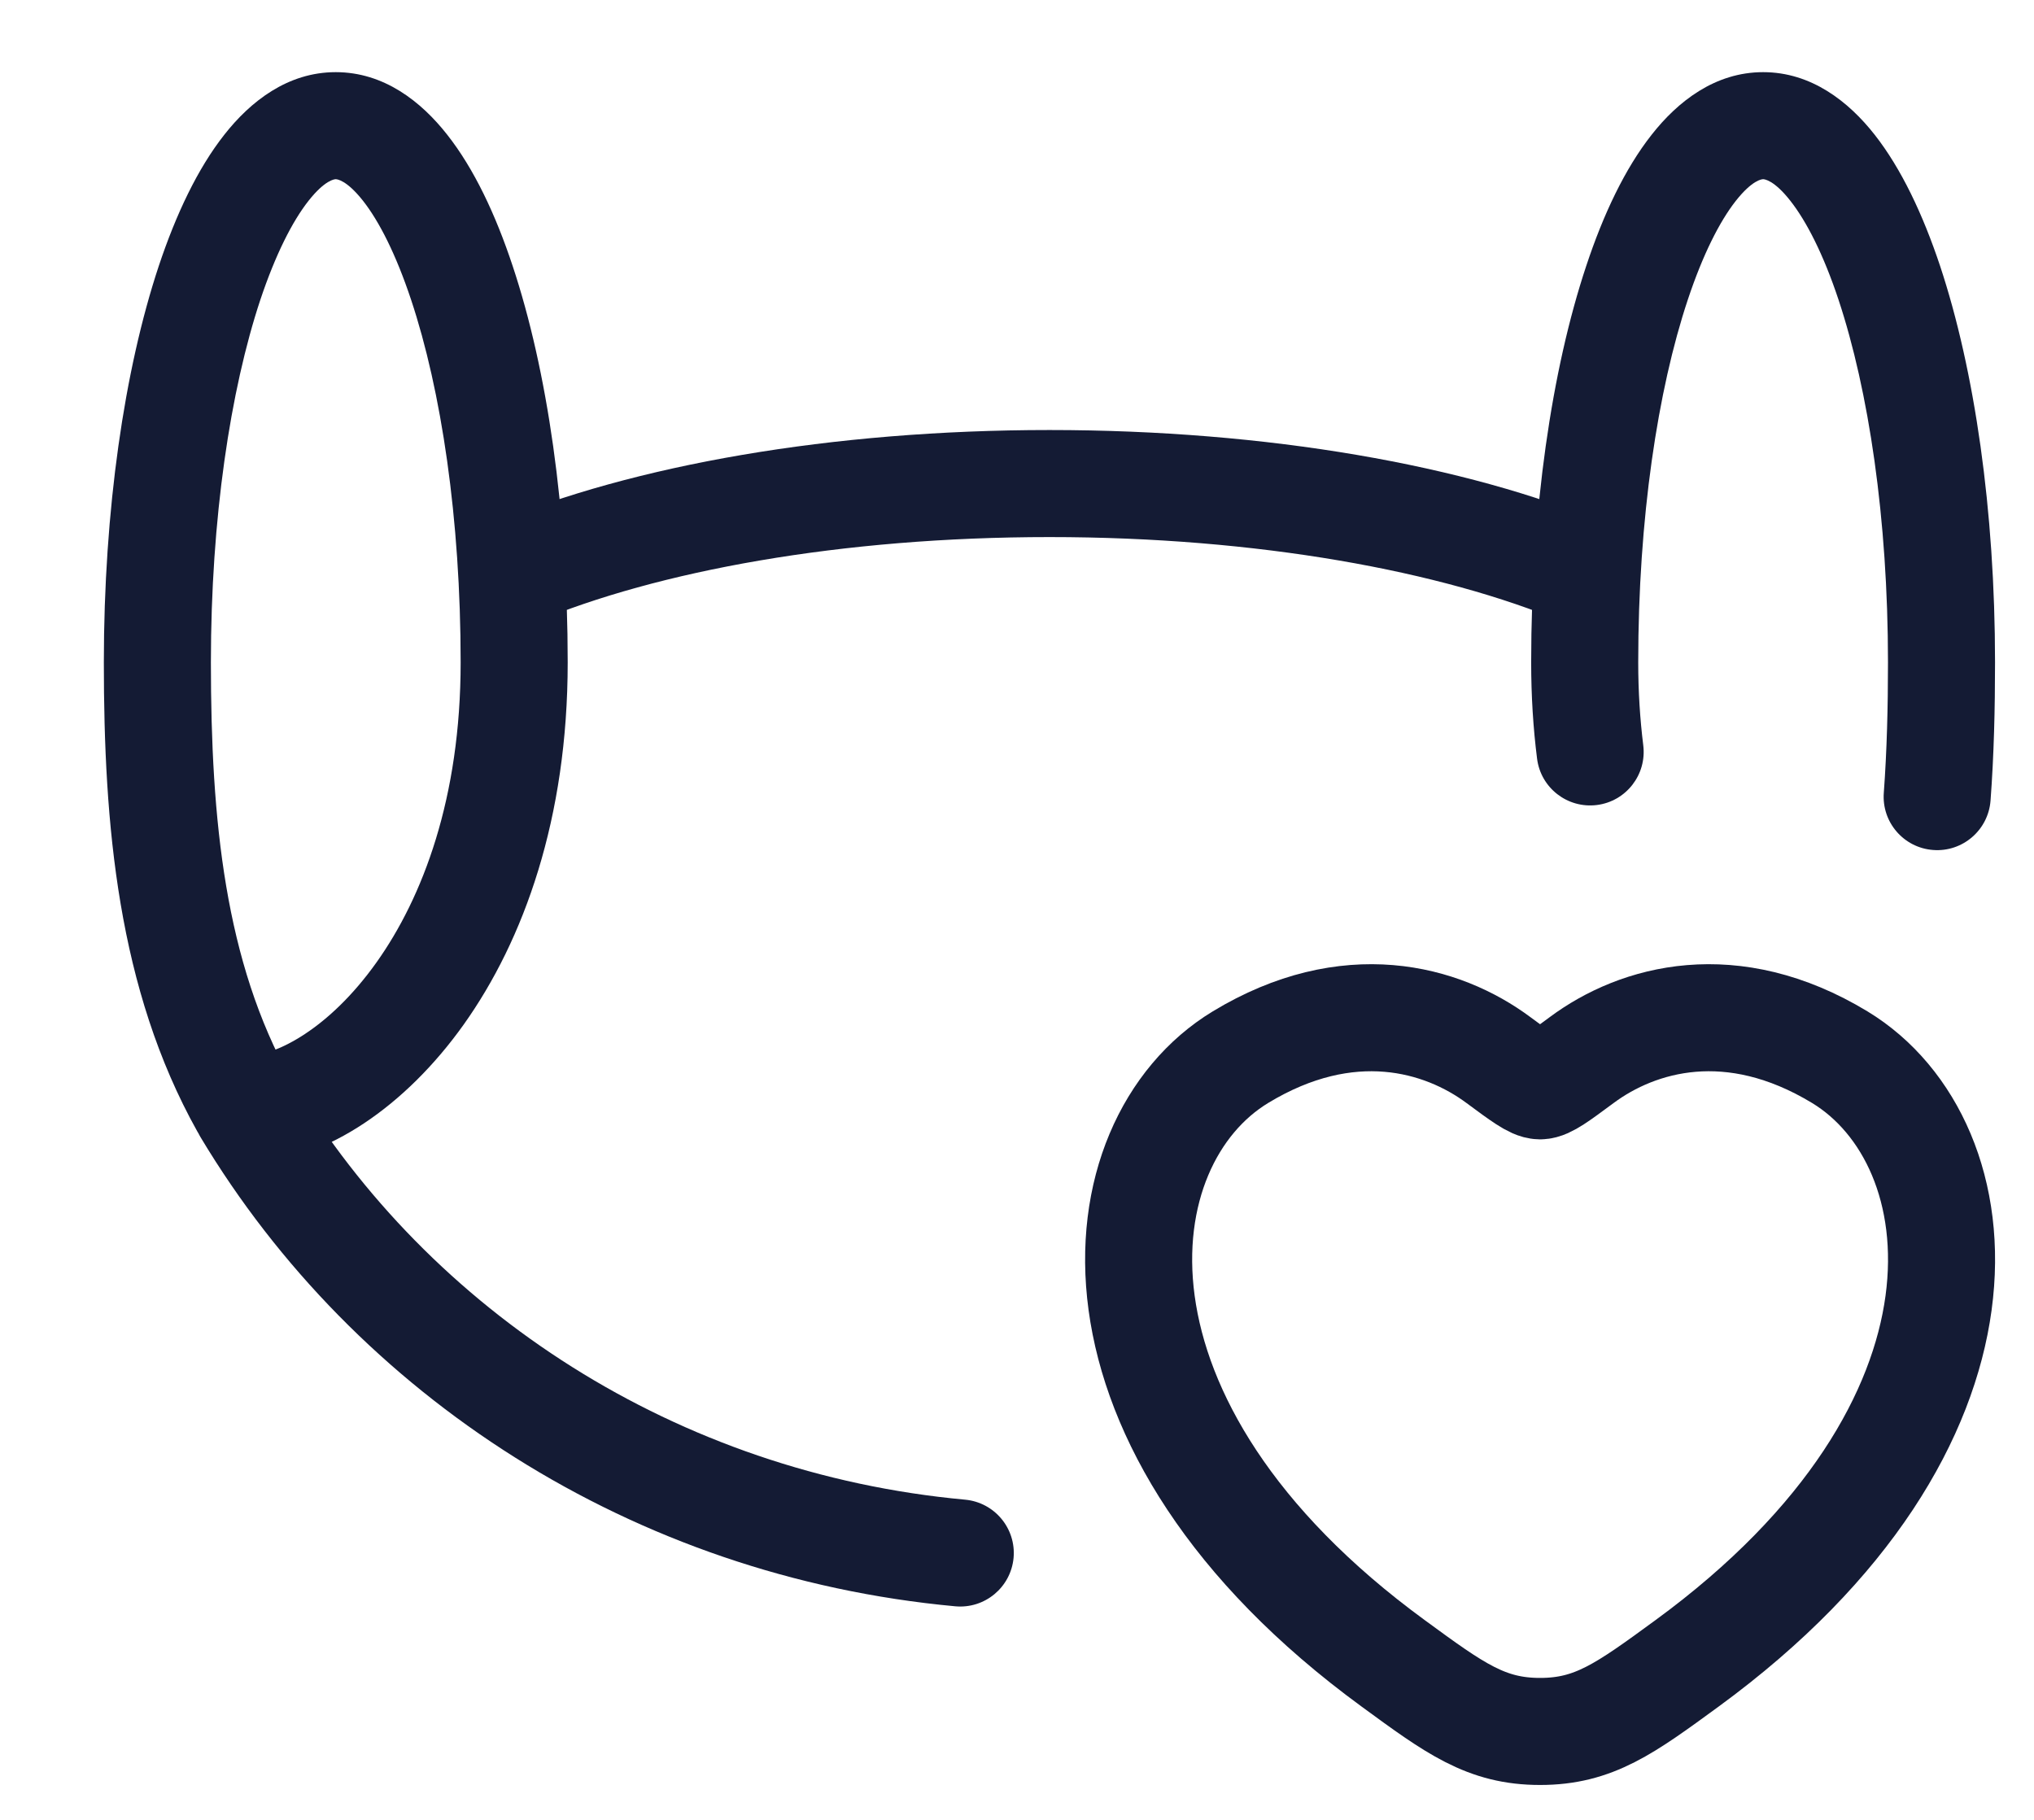
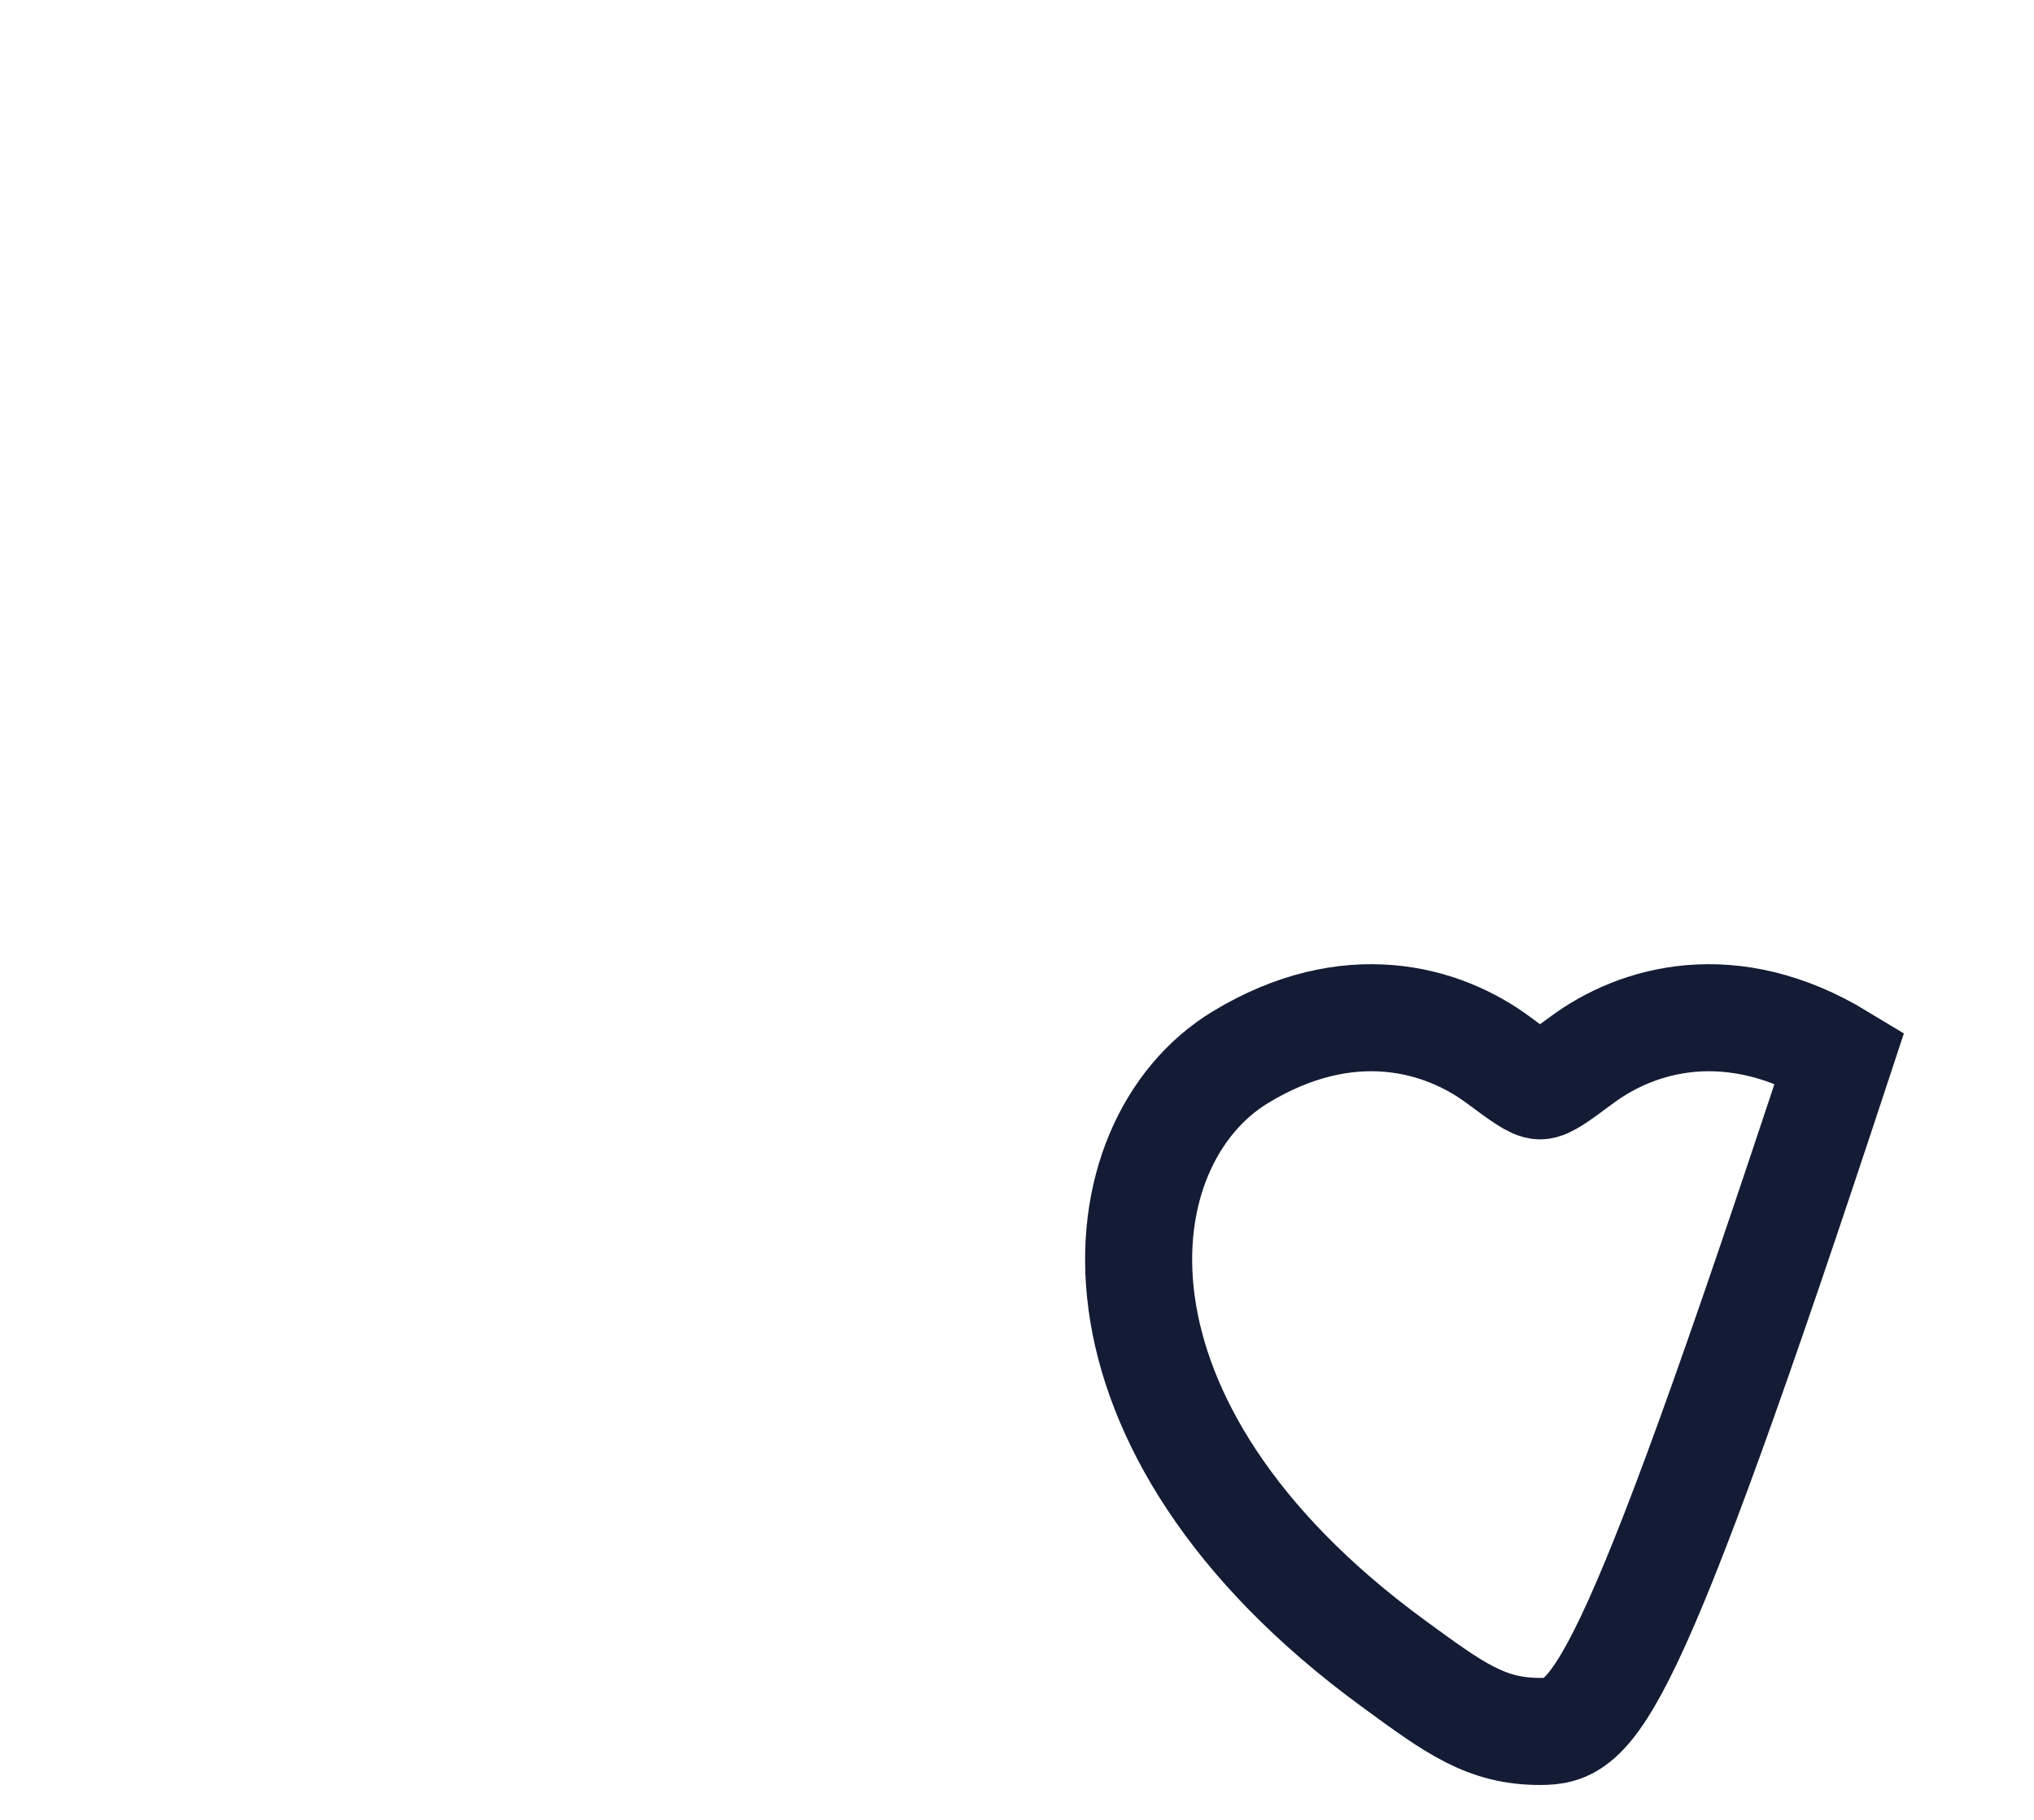
<svg xmlns="http://www.w3.org/2000/svg" width="19" height="17" viewBox="0 0 19 17" fill="none">
  <g id="elements">
-     <path id="Vector" d="M4.61 4.891C4.355 4.998 4.235 5.291 4.342 5.546C4.449 5.801 4.742 5.92 4.996 5.814L4.61 4.891ZM14.61 5.814C14.864 5.92 15.157 5.801 15.264 5.546C15.371 5.291 15.251 4.998 14.996 4.891L14.61 5.814ZM2.351 10.366L2.376 10.865L2.351 10.366ZM2.279 10.325L1.843 10.569L2.279 10.325ZM2.732 10.11C2.59 9.873 2.283 9.796 2.046 9.938C1.809 10.08 1.732 10.387 1.874 10.624L2.732 10.11ZM8.924 15.005C9.199 15.03 9.442 14.828 9.468 14.553C9.493 14.278 9.291 14.035 9.016 14.009L8.924 15.005ZM14.358 7.086C14.392 7.36 14.642 7.554 14.916 7.52C15.19 7.486 15.384 7.236 15.35 6.962L14.358 7.086ZM17.597 7.405C17.576 7.68 17.783 7.92 18.058 7.94C18.333 7.961 18.573 7.754 18.594 7.479L17.597 7.405ZM9.803 4.017C7.767 4.017 5.91 4.346 4.61 4.891L4.996 5.814C6.14 5.334 7.857 5.017 9.803 5.017V4.017ZM14.996 4.891C13.697 4.346 11.839 4.017 9.803 4.017V5.017C11.749 5.017 13.466 5.334 14.61 5.814L14.996 4.891ZM2.376 10.865C3.049 10.831 3.785 10.338 4.332 9.57C4.894 8.78 5.303 7.644 5.303 6.188H4.303C4.303 7.454 3.949 8.383 3.517 8.99C3.069 9.619 2.579 9.853 2.325 9.866L2.376 10.865ZM5.303 6.188C5.303 4.765 5.112 3.456 4.789 2.485C4.629 2.002 4.427 1.575 4.178 1.259C3.934 0.948 3.586 0.674 3.136 0.674V1.674C3.147 1.674 3.237 1.68 3.392 1.877C3.542 2.068 3.699 2.376 3.84 2.8C4.121 3.644 4.303 4.842 4.303 6.188H5.303ZM3.136 0.674C2.687 0.674 2.339 0.948 2.095 1.259C1.846 1.575 1.644 2.002 1.483 2.485C1.161 3.456 0.97 4.765 0.97 6.188H1.97C1.97 4.842 2.152 3.644 2.432 2.8C2.574 2.376 2.731 2.068 2.881 1.877C3.036 1.68 3.126 1.674 3.136 1.674V0.674ZM0.97 6.188C0.97 7.697 1.098 9.236 1.843 10.569L2.716 10.081C2.103 8.985 1.97 7.667 1.97 6.188H0.97ZM2.325 9.866C2.501 9.857 2.645 9.955 2.716 10.081L1.843 10.569C1.942 10.747 2.141 10.877 2.376 10.865L2.325 9.866ZM15.303 6.188C15.303 4.842 15.485 3.644 15.766 2.8C15.907 2.376 16.064 2.068 16.214 1.877C16.369 1.68 16.459 1.674 16.47 1.674V0.674C16.02 0.674 15.672 0.948 15.428 1.259C15.179 1.575 14.977 2.002 14.817 2.485C14.494 3.456 14.303 4.765 14.303 6.188H15.303ZM16.47 1.674C16.48 1.674 16.571 1.68 16.725 1.877C16.875 2.068 17.033 2.376 17.174 2.8C17.454 3.644 17.636 4.842 17.636 6.188H18.636C18.636 4.765 18.445 3.456 18.123 2.485C17.962 2.002 17.76 1.575 17.512 1.259C17.268 0.948 16.919 0.674 16.47 0.674V1.674ZM1.874 10.624C3.322 13.039 5.912 14.727 8.924 15.005L9.016 14.009C6.322 13.761 4.016 12.252 2.732 10.11L1.874 10.624ZM15.35 6.962C15.32 6.72 15.303 6.462 15.303 6.188H14.303C14.303 6.502 14.322 6.802 14.358 7.086L15.35 6.962ZM17.636 6.188C17.636 6.605 17.626 7.011 17.597 7.405L18.594 7.479C18.626 7.052 18.636 6.62 18.636 6.188H17.636Z" fill="#141B34" />
-     <path id="Vector_2" d="M11.588 9.875C12.593 9.266 13.471 9.511 13.998 9.903C14.214 10.063 14.323 10.143 14.386 10.143C14.45 10.143 14.558 10.063 14.774 9.903C15.301 9.511 16.179 9.266 17.185 9.875C18.505 10.675 18.803 13.312 15.759 15.538C15.179 15.962 14.889 16.174 14.386 16.174C13.883 16.174 13.593 15.962 13.014 15.538C9.969 13.312 10.268 10.675 11.588 9.875Z" stroke="#141B34" stroke-linecap="round" />
+     <path id="Vector_2" d="M11.588 9.875C12.593 9.266 13.471 9.511 13.998 9.903C14.214 10.063 14.323 10.143 14.386 10.143C14.45 10.143 14.558 10.063 14.774 9.903C15.301 9.511 16.179 9.266 17.185 9.875C15.179 15.962 14.889 16.174 14.386 16.174C13.883 16.174 13.593 15.962 13.014 15.538C9.969 13.312 10.268 10.675 11.588 9.875Z" stroke="#141B34" stroke-linecap="round" />
  </g>
</svg>